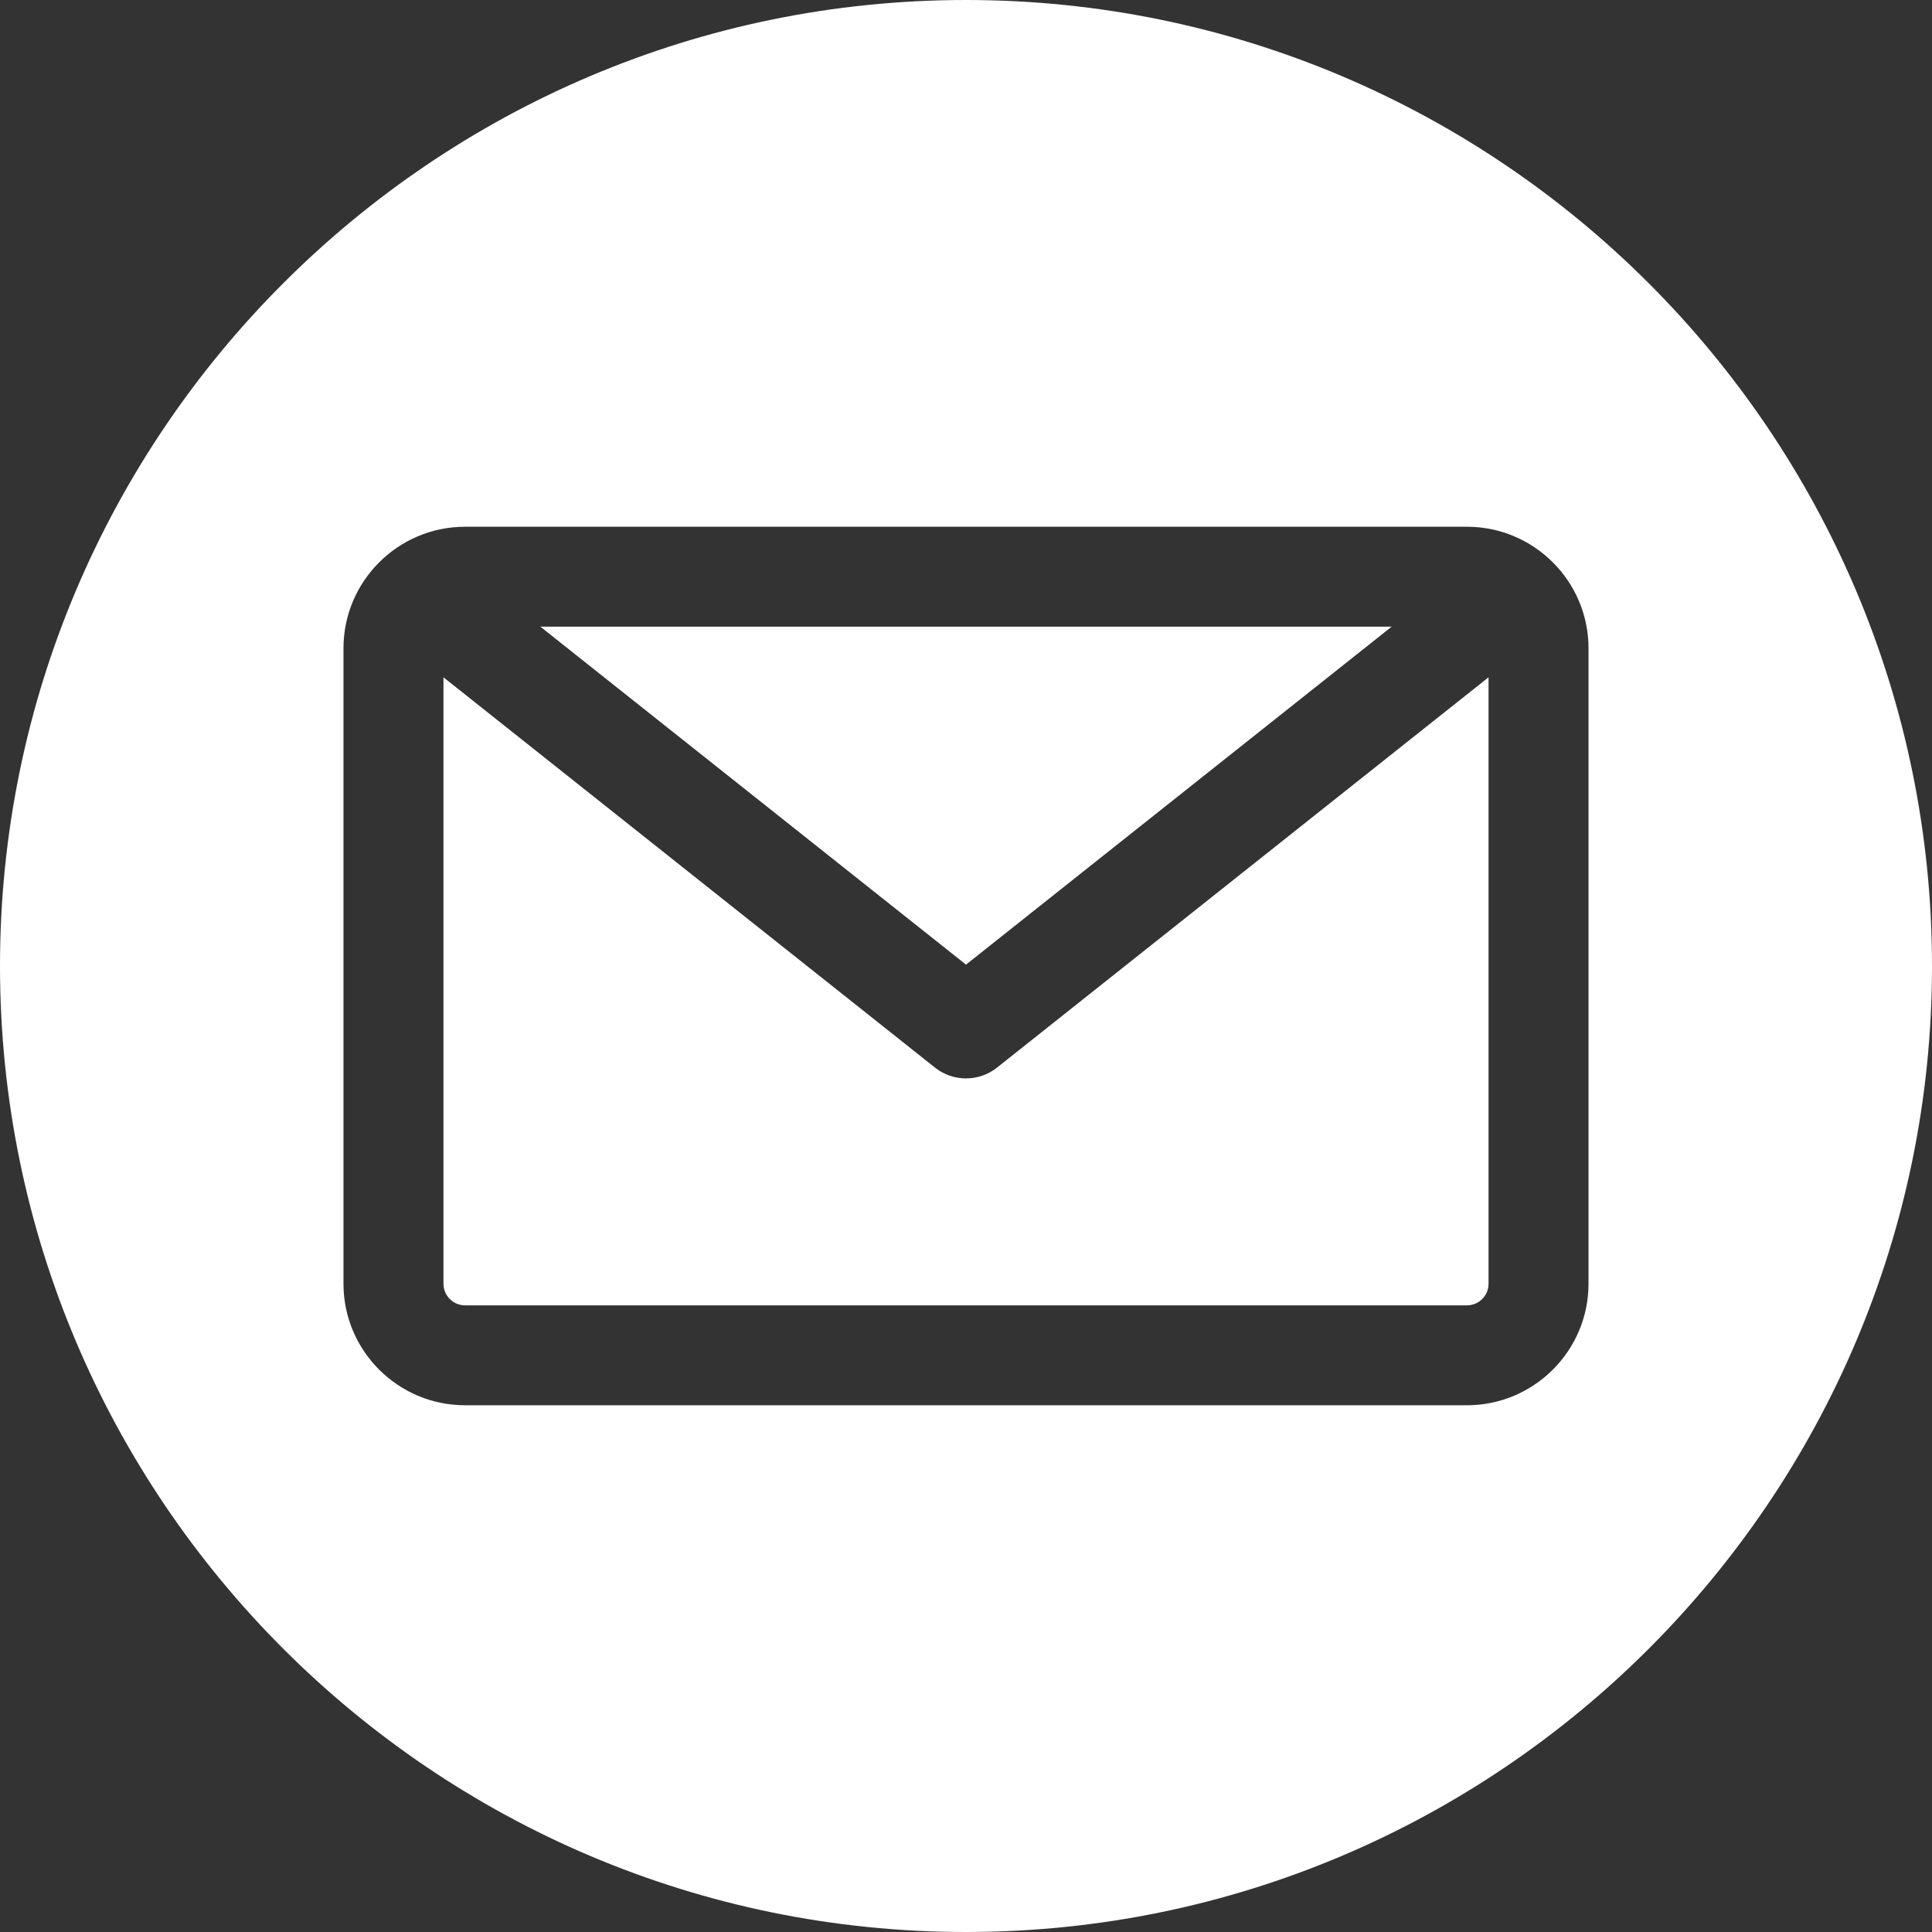
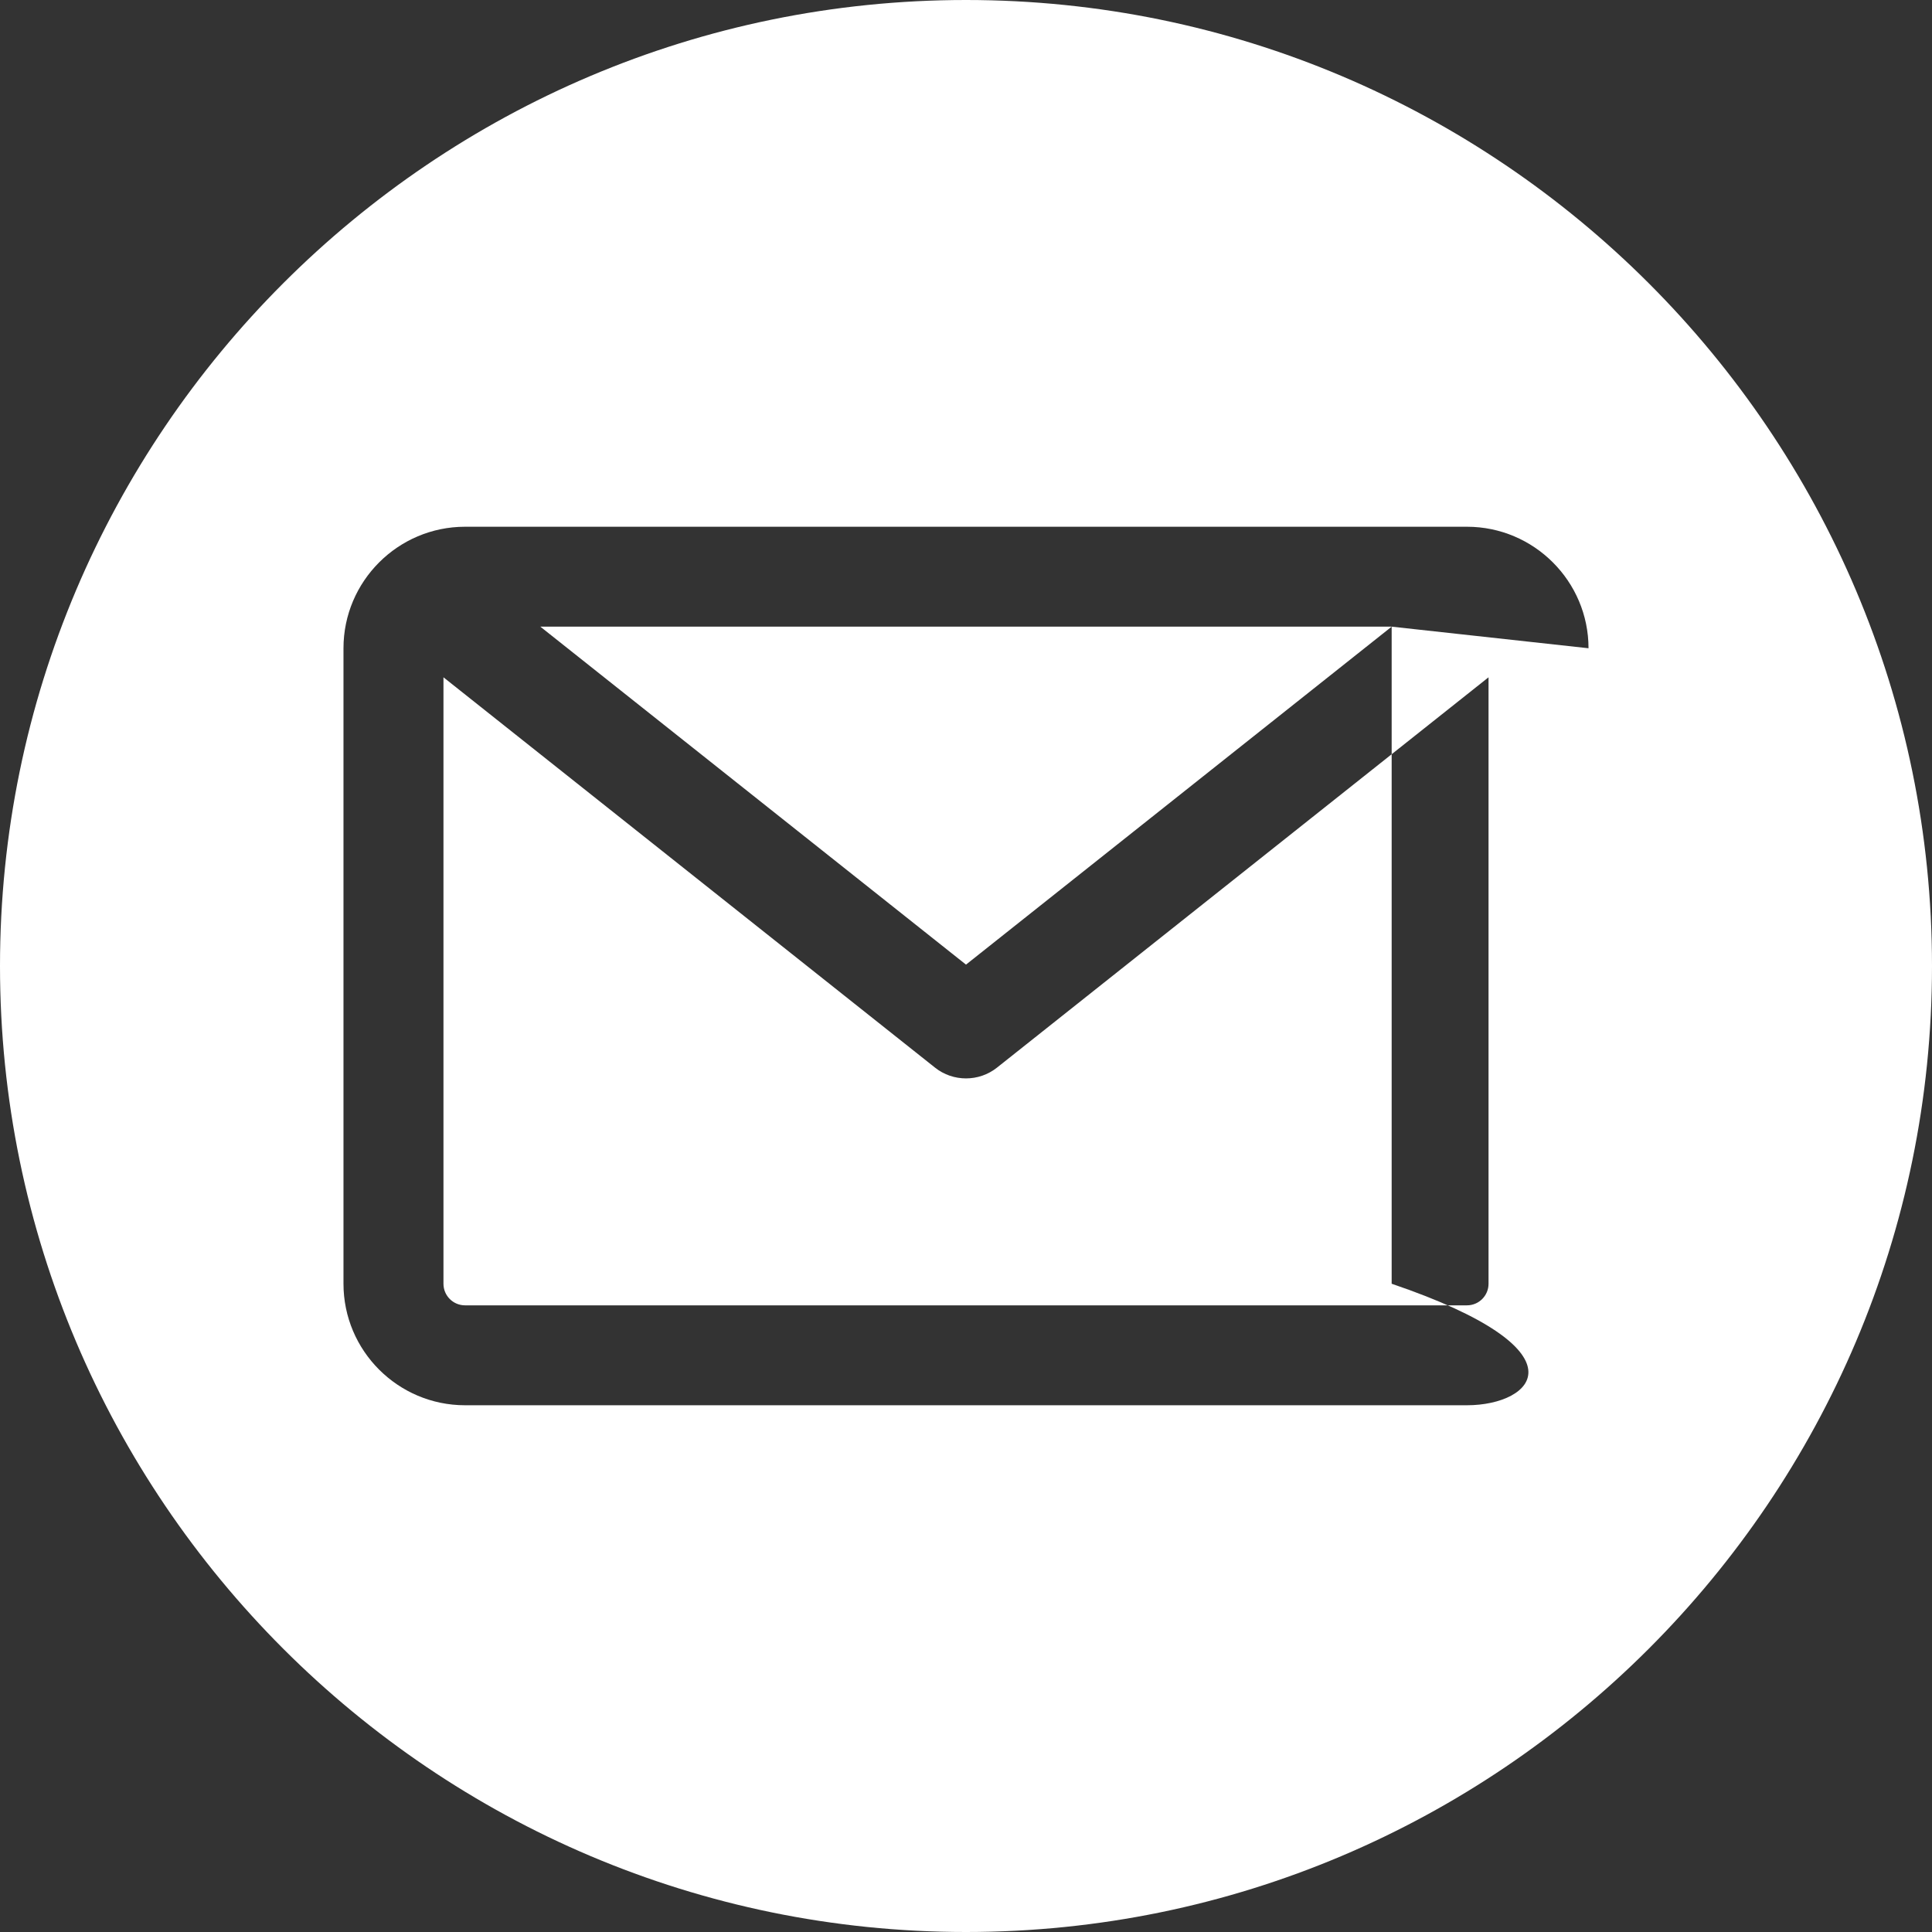
<svg xmlns="http://www.w3.org/2000/svg" width="28" height="28" viewBox="0 0 28 28" fill="none">
  <rect x="0" y="0" width="28" height="28" fill="#333333" stroke="none" />
-   <path fill-rule="evenodd" clip-rule="evenodd" d="M14 28C6.28 28 0 21.72 0 14C0 6.28 6.28 0 14 0C21.72 0 28 6.28 28 14C28 21.72 21.72 28 14 28ZM21.26 18.918C21.433 18.918 21.573 18.778 21.573 18.605V9.816L14.45 15.472C14.318 15.577 14.159 15.629 14 15.629C13.841 15.629 13.681 15.577 13.55 15.472L6.427 9.816V18.605C6.427 18.778 6.567 18.918 6.74 18.918H21.26ZM20.169 9.082L14 13.98L7.831 9.082H20.169ZM23.022 9.395V18.605C23.022 19.576 22.231 20.366 21.26 20.366H6.74C5.768 20.366 4.978 19.576 4.978 18.605V9.395C4.978 8.424 5.769 7.634 6.74 7.634H21.26C22.231 7.634 23.022 8.424 23.022 9.395Z" fill="#fff" />
+   <path fill-rule="evenodd" clip-rule="evenodd" d="M14 28C6.28 28 0 21.72 0 14C0 6.28 6.28 0 14 0C21.72 0 28 6.28 28 14C28 21.72 21.72 28 14 28ZM21.26 18.918C21.433 18.918 21.573 18.778 21.573 18.605V9.816L14.45 15.472C14.318 15.577 14.159 15.629 14 15.629C13.841 15.629 13.681 15.577 13.55 15.472L6.427 9.816V18.605C6.427 18.778 6.567 18.918 6.74 18.918H21.26ZM20.169 9.082L14 13.98L7.831 9.082H20.169ZV18.605C23.022 19.576 22.231 20.366 21.26 20.366H6.74C5.768 20.366 4.978 19.576 4.978 18.605V9.395C4.978 8.424 5.769 7.634 6.74 7.634H21.26C22.231 7.634 23.022 8.424 23.022 9.395Z" fill="#fff" />
</svg>